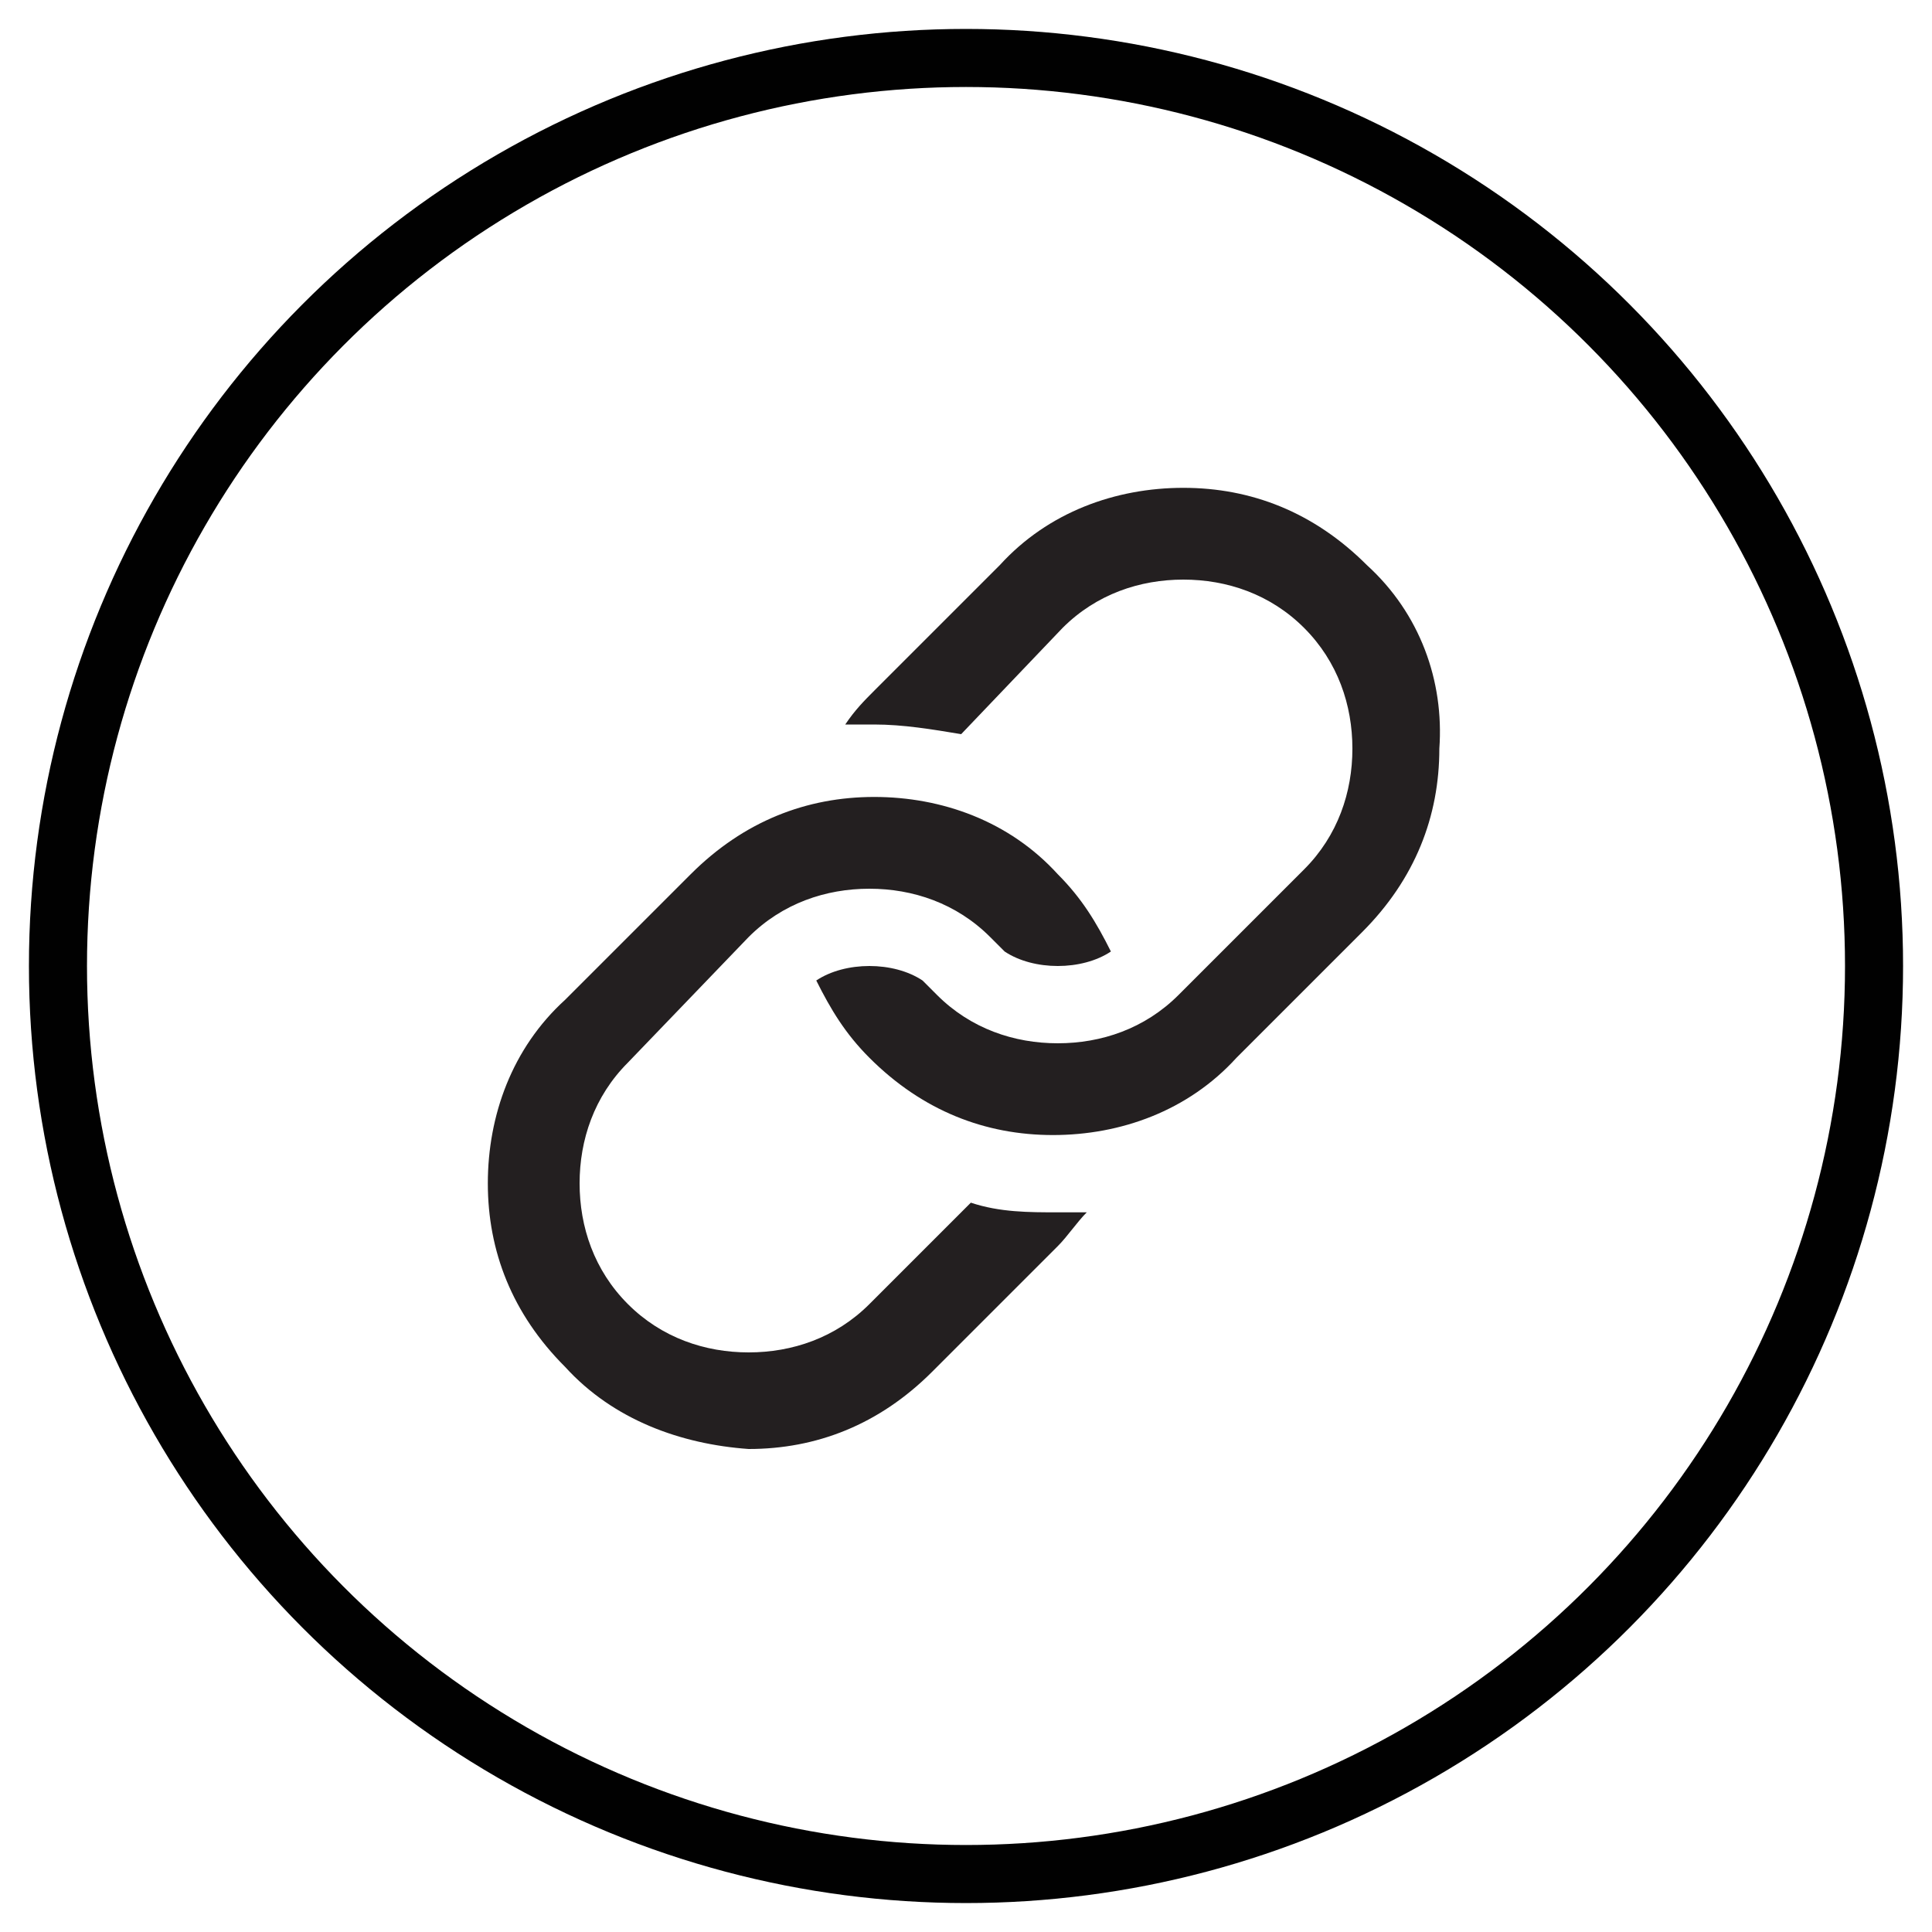
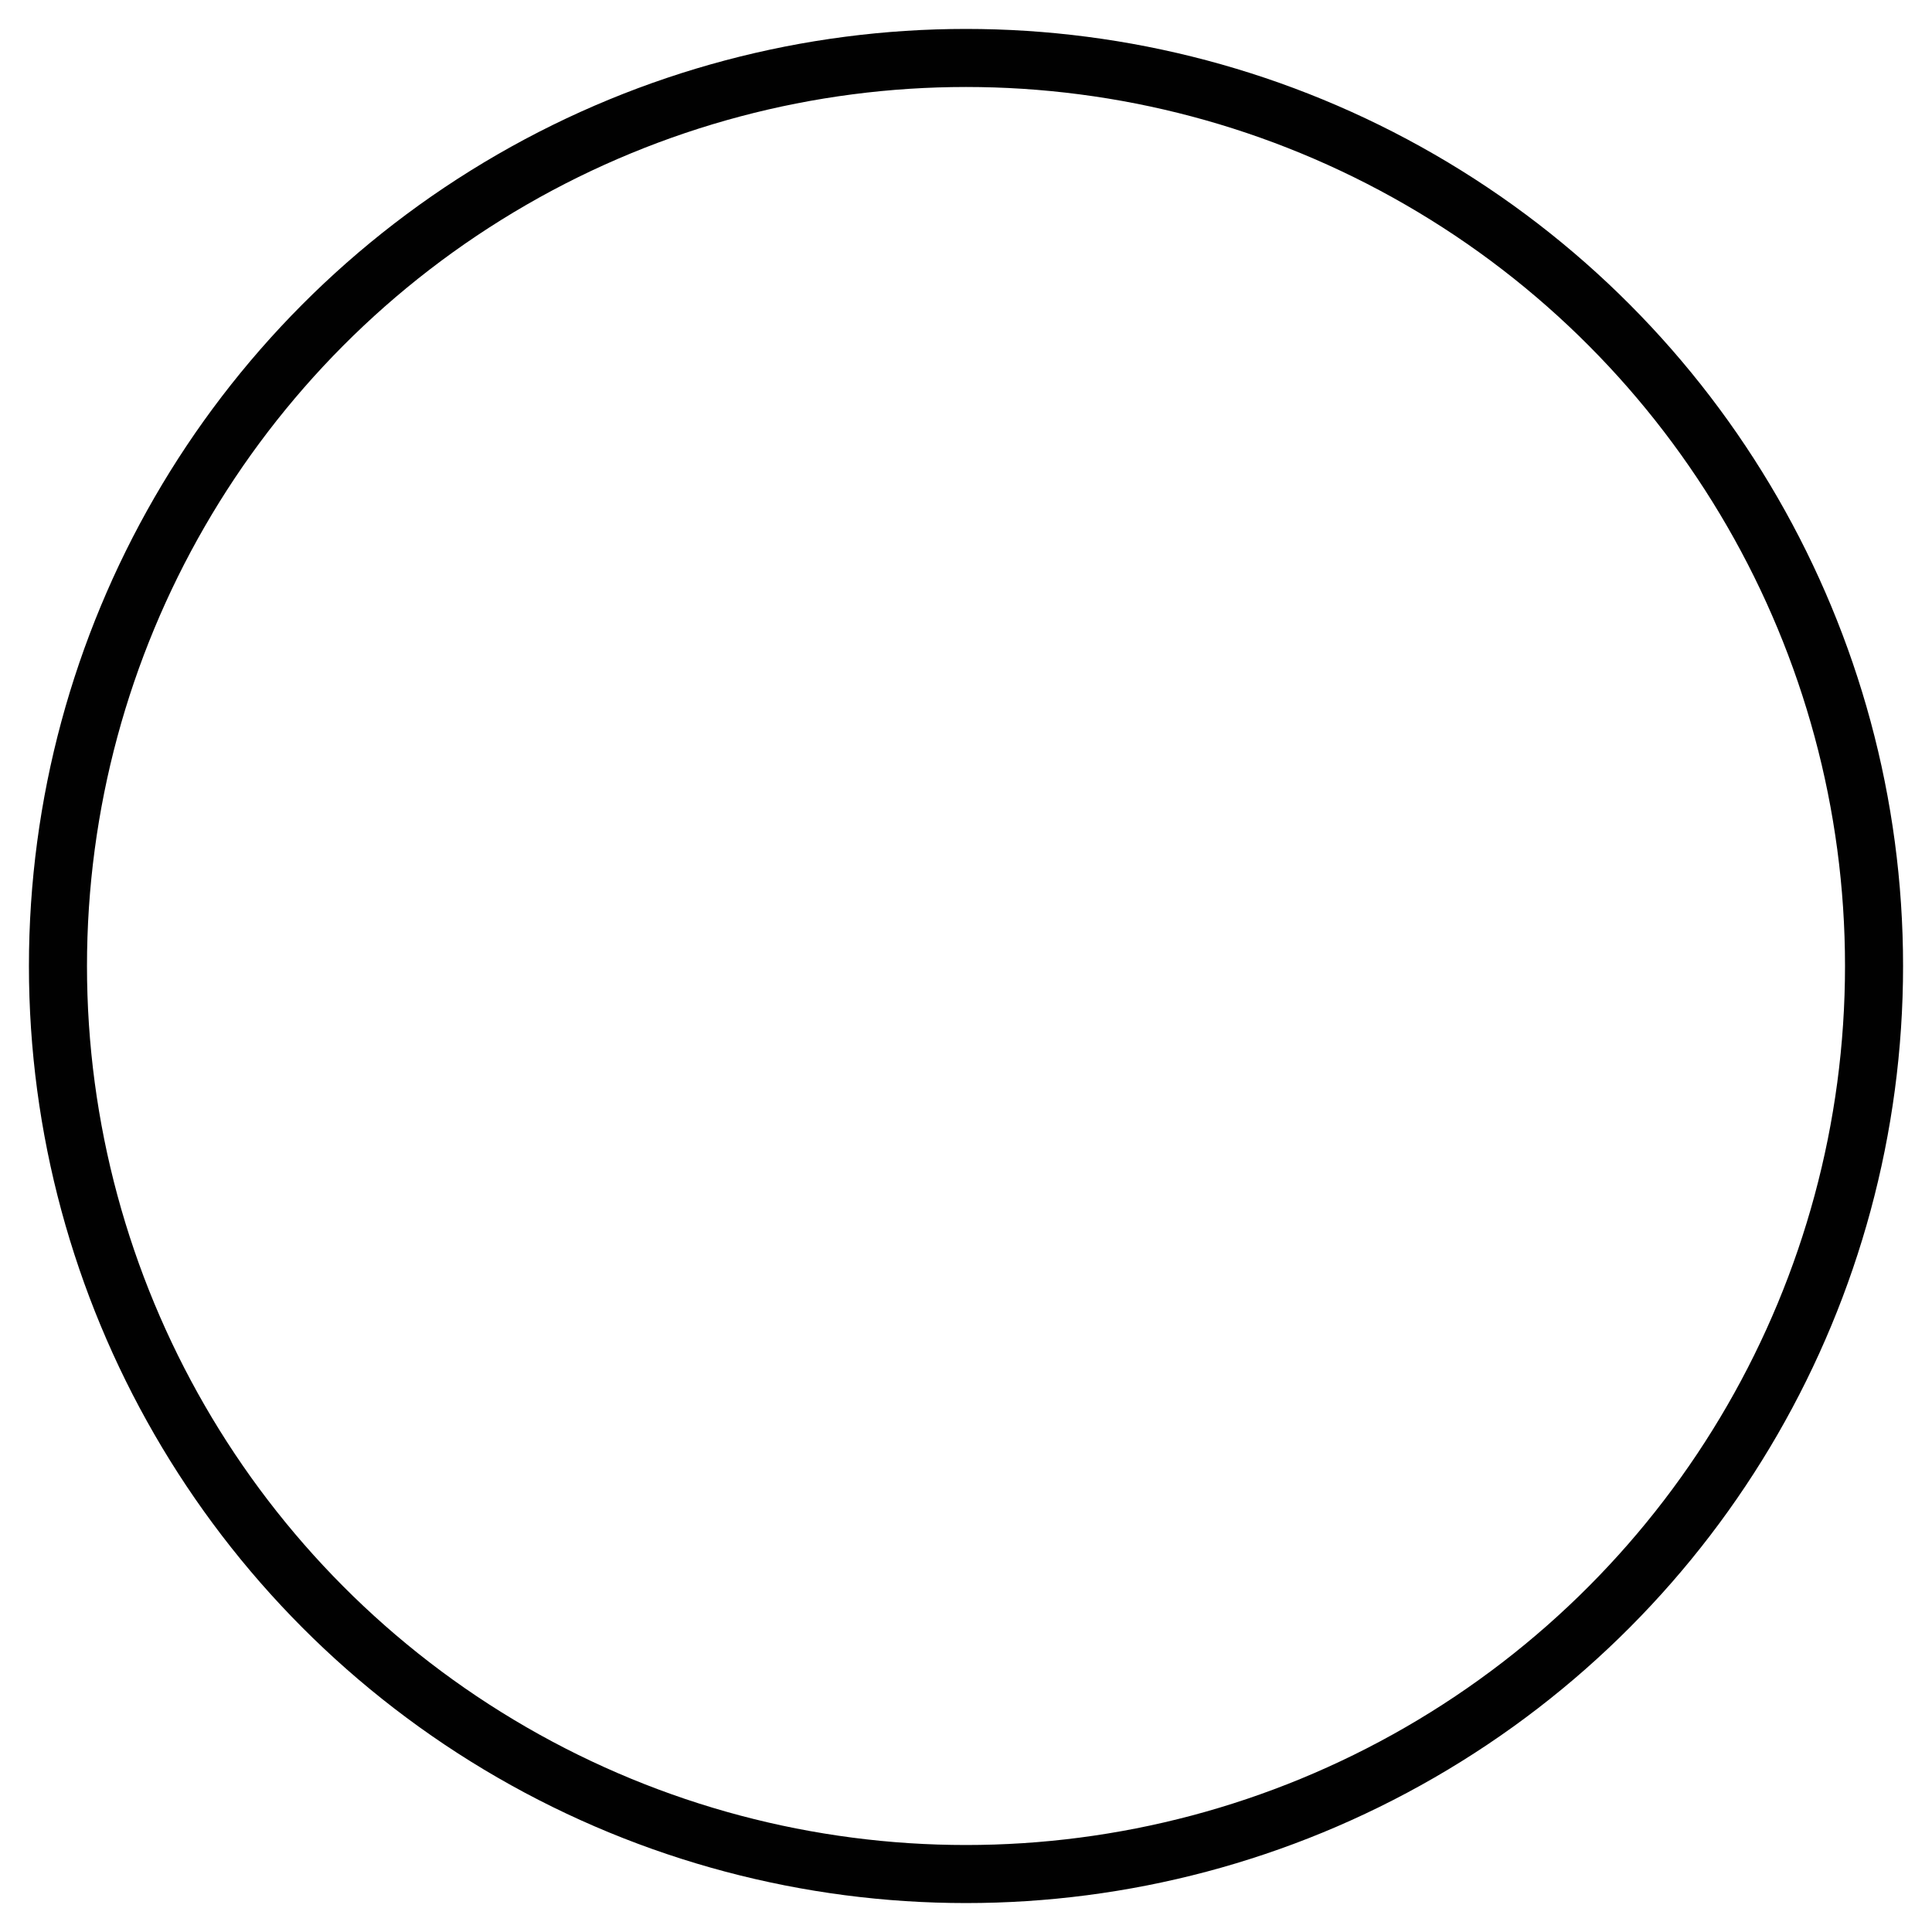
<svg xmlns="http://www.w3.org/2000/svg" version="1.1" id="Layer_1" x="0px" y="0px" viewBox="0 0 40 40" style="enable-background:new 0 0 40 40;" xml:space="preserve">
  <style type="text/css">
	.st0{fill:none;stroke:#010101;stroke-width:1.144;stroke-miterlimit:10;}
	.st1{fill:url(#SVGID_1_);}
	.st2{fill:url(#SVGID_2_);}
	.st3{fill:url(#SVGID_3_);}
	.st4{fill:url(#SVGID_4_);}
	.st5{fill:none;stroke:#010101;stroke-width:1.151;stroke-miterlimit:10;}
	.st6{fill:#010101;}
	.st7{fill:none;stroke:#010101;stroke-width:1.202;stroke-miterlimit:10;}
	.st8{fill:#231F20;}
	.st9{fill-rule:evenodd;clip-rule:evenodd;fill:#231F20;}
</style>
  <g>
    <g id="Reddit_3">
      <g>
        <circle class="st0" cx="-40.2" cy="-39.7" r="18.8" />
      </g>
    </g>
    <g>
      <g>
        <radialGradient id="SVGID_1_" cx="-40.221" cy="-39.681" r="11.234" gradientUnits="userSpaceOnUse">
          <stop offset="0.574" style="stop-color:#181416" />
          <stop offset="0.798" style="stop-color:#181416" />
          <stop offset="1" style="stop-color:#181416" />
        </radialGradient>
-         <path class="st1" d="M-46.3-31c-2.1-1-3-1.8-3.7-3.1c-0.7-1.3-1-2.4-0.8-3.8c-0.9-0.6-2.7-2.4-0.9-4.5c1.8-2.1,4.4-0.3,4.4-0.3     l0.4,0.1c0,0,1.4-1,3-1.3c1.6-0.4,3.3-0.4,3.3-0.4l0-0.1c0,0,0-1.8,0.5-2.8c0.5-1.1,1.3-1.4,1.7-1.5c0.4-0.2,0.6-0.3,1.8-0.2     c1.3,0.1,2,0.6,2,0.6s0.5-1.4,2.6-1.4s2.7,2.1,2.7,2.6c-0.1,0.6-0.1,2.7-2.9,2.7c-2.8,0-2.7-2.8-2.7-2.8s-1.3-0.5-1.7-0.6     c-0.5-0.1-1-0.1-1.4,0.1c-0.4,0.2-0.6,0.4-1,1.1c-0.3,0.6-0.3,2.3-0.3,2.3s1.9,0.1,3.4,0.5c1.5,0.4,2,0.8,2.8,1.2     c0.6-0.6,1.4-0.8,1.5-0.8c0.1,0,1.8-0.4,3,0.9c1.1,1.4,1.1,2.4,0.4,3.4c-0.6,1-1.2,1.2-1.2,1.2l-0.1,0.1c0,0,0.5,2.7-1.7,4.9     c-1.8,1.7-4.1,3.1-9.2,3.2C-42.2-29.6-44.3-30-46.3-31z M-40.1-30.9c5.6,0,9.2-3.2,9.2-6.3c0-2.2-2.9-6-9.4-6     c-6.4,0-9.4,3.5-9.4,5.9C-49.7-34.5-46.9-30.9-40.1-30.9z M-49.7-40.4c0.4-0.5,0.8-1,1.4-1.4c-0.4-0.4-1.9-0.8-2.7,0.4     c-0.8,1.2,0.5,2.4,0.5,2.4S-50-39.9-49.7-40.4z M-32.2-41.8c0,0,0.6,0.4,1.2,1.2c0.6,0.8,1,1.6,1,1.6s1.4-1,0.3-2.5     C-30.8-43-32.2-41.8-32.2-41.8z M-33.8-47.1c0,0.5,0.2,1.5,1.5,1.5c1.3,0,1.5-0.9,1.5-1.3c0-0.4-0.3-1.6-1.5-1.6     C-33.2-48.6-33.8-47.9-33.8-47.1z" />
        <radialGradient id="SVGID_2_" cx="-44.142" cy="-37.513" r="1.382" gradientUnits="userSpaceOnUse">
          <stop offset="0.574" style="stop-color:#181416" />
          <stop offset="0.798" style="stop-color:#181416" />
          <stop offset="1" style="stop-color:#181416" />
        </radialGradient>
-         <path class="st2" d="M-45.5-37.5c0-0.8,0.6-1.4,1.4-1.4c0.8,0,1.4,0.6,1.4,1.4c0,0.8-0.6,1.4-1.4,1.4     C-44.9-36.1-45.5-36.8-45.5-37.5z" />
+         <path class="st2" d="M-45.5-37.5c0-0.8,0.6-1.4,1.4-1.4c0.8,0,1.4,0.6,1.4,1.4c0,0.8-0.6,1.4-1.4,1.4     z" />
        <radialGradient id="SVGID_3_" cx="-36.407" cy="-37.513" r="1.382" gradientUnits="userSpaceOnUse">
          <stop offset="0.574" style="stop-color:#181416" />
          <stop offset="0.798" style="stop-color:#181416" />
          <stop offset="1" style="stop-color:#181416" />
        </radialGradient>
        <path class="st3" d="M-37.8-37.5c0-0.8,0.6-1.4,1.4-1.4c0.8,0,1.4,0.6,1.4,1.4c0,0.8-0.6,1.4-1.4,1.4     C-37.2-36.1-37.8-36.8-37.8-37.5z" />
        <radialGradient id="SVGID_4_" cx="-40.248" cy="-32.854" r="3.354" gradientUnits="userSpaceOnUse">
          <stop offset="0.574" style="stop-color:#181416" />
          <stop offset="0.798" style="stop-color:#181416" />
          <stop offset="1" style="stop-color:#181416" />
        </radialGradient>
        <path class="st4" d="M-40.4-32.9c1.8,0,3.3-0.8,3.8-1c0.4-0.2,0.7-0.1,0.9,0.2c0.2,0.2,0.3,0.6-0.1,0.8c-0.4,0.3-2,1.1-4.5,1.2     c-2.5,0.1-3.5-0.8-4.1-1.2c-0.5-0.3-0.4-0.8-0.2-0.9c0.2-0.2,0.5-0.3,0.9-0.1C-43.5-33.7-42.2-32.9-40.4-32.9z" />
      </g>
    </g>
  </g>
  <g id="Linkedin_3">
    <ellipse transform="matrix(0.23 -0.973 0.973 0.23 54.024 -11.099)" class="st5" cx="20" cy="-39.7" rx="18.5" ry="18.5" />
    <g>
      <g>
        <path class="st6" d="M21.4-42.2c0.3-0.3,0.6-0.7,0.9-1c1-0.9,2.1-1.4,3.4-1.3c0.7,0,1.4,0.1,2.1,0.3c1.6,0.5,2.5,1.6,3,3.1     c0.3,1.2,0.4,2.4,0.4,3.6c0,2.6,0,5.1,0,7.7c0,0.2-0.1,0.3-0.3,0.3c-1.3,0-2.6,0-3.9,0c-0.2,0-0.3-0.1-0.3-0.3c0-2.4,0-4.9,0-7.3     c0-0.6,0-1.2-0.2-1.8c-0.3-1.1-1.1-1.6-2.2-1.6c-1.6,0.1-2.4,0.9-2.6,2.4c0,0.4-0.1,0.8-0.1,1.1c0,2.4,0,4.7,0,7.1     c0,0.2-0.1,0.3-0.3,0.3c-1.3,0-2.6,0-4,0c-0.2,0-0.3-0.1-0.3-0.3c0-4.7,0-9.4,0-14c0-0.2,0.1-0.3,0.3-0.3c1.3,0,2.5,0,3.8,0     c0.2,0,0.3,0.1,0.3,0.3C21.4-43.3,21.4-42.8,21.4-42.2z" />
        <path class="st6" d="M14.2-36.9c0,2.3,0,4.6,0,6.9c0,0.3-0.1,0.3-0.3,0.3c-1.3,0-2.6,0-3.9,0c-0.2,0-0.3-0.1-0.3-0.3     c0-4.7,0-9.4,0-14.1c0-0.2,0-0.3,0.3-0.3c1.3,0,2.7,0,4,0c0.3,0,0.3,0.1,0.3,0.3C14.2-41.5,14.2-39.2,14.2-36.9z" />
-         <path class="st6" d="M14.6-48.8c0,1.5-1.2,2.6-2.6,2.6c-1.4,0-2.6-1.2-2.6-2.6c0-1.4,1.2-2.6,2.6-2.6     C13.4-51.4,14.6-50.2,14.6-48.8z" />
      </g>
    </g>
  </g>
  <circle class="st7" cx="-40.2" cy="20" r="18.8" />
  <g id="layer1_00000002367657640548820940000006212156170956794752_" transform="translate(52.39,-25.059)">
-     <path id="path1009_00000128469937867348216080000002278449220487550094_" class="st8" d="M-90.7,43.4l7.7-8.3h-1.9l-6.6,7.2   l-5.4-7.2h-6.3l8.2,10.9l-8.2,8.9h1.9l7.2-7.8l5.8,7.8h6.3L-90.7,43.4z M-100.5,36.5h2.9l12.8,17.1h-2.9L-100.5,36.5z" />
-   </g>
+     </g>
  <g>
    <circle class="st7" cx="20" cy="20" r="18.8" />
    <g>
-       <path class="st9" d="M11.7,28.3L11.7,28.3c-1.1-1.1-1.6-2.4-1.6-3.8c0-1.4,0.5-2.8,1.6-3.8l2.6-2.6c1.1-1.1,2.4-1.6,3.8-1.6    c1.4,0,2.8,0.5,3.8,1.6l0,0c0.5,0.5,0.8,1,1.1,1.6c-0.3,0.2-0.7,0.3-1.1,0.3c-0.4,0-0.8-0.1-1.1-0.3c-0.1-0.1-0.2-0.2-0.3-0.3l0,0    c-0.7-0.7-1.6-1-2.5-1c-0.9,0-1.8,0.3-2.5,1L13,22c-0.7,0.7-1,1.6-1,2.5c0,0.9,0.3,1.8,1,2.5l0,0c0.7,0.7,1.6,1,2.5,1    c0.9,0,1.8-0.3,2.5-1l2.1-2.1c0.6,0.2,1.2,0.2,1.8,0.2c0.2,0,0.4,0,0.6,0c-0.2,0.2-0.4,0.5-0.6,0.7l-2.6,2.6    c-1.1,1.1-2.4,1.6-3.8,1.6C14.1,29.9,12.7,29.4,11.7,28.3L11.7,28.3z M28.3,11.7c-1.1-1.1-2.4-1.6-3.8-1.6c-1.4,0-2.8,0.5-3.8,1.6    l-2.6,2.6c-0.2,0.2-0.4,0.4-0.6,0.7c0.2,0,0.4,0,0.6,0c0.6,0,1.2,0.1,1.8,0.2L22,13c0.7-0.7,1.6-1,2.5-1c0.9,0,1.8,0.3,2.5,1l0,0    c0.7,0.7,1,1.6,1,2.5c0,0.9-0.3,1.8-1,2.5l-2.6,2.6c-0.7,0.7-1.6,1-2.5,1c-0.9,0-1.8-0.3-2.5-1v0c-0.1-0.1-0.2-0.2-0.3-0.3    c-0.3-0.2-0.7-0.3-1.1-0.3c-0.4,0-0.8,0.1-1.1,0.3c0.3,0.6,0.6,1.1,1.1,1.6l0,0c1.1,1.1,2.4,1.6,3.8,1.6c1.4,0,2.8-0.5,3.8-1.6    l2.6-2.6c1.1-1.1,1.6-2.4,1.6-3.8C29.9,14.1,29.4,12.7,28.3,11.7L28.3,11.7z" />
-     </g>
+       </g>
  </g>
</svg>